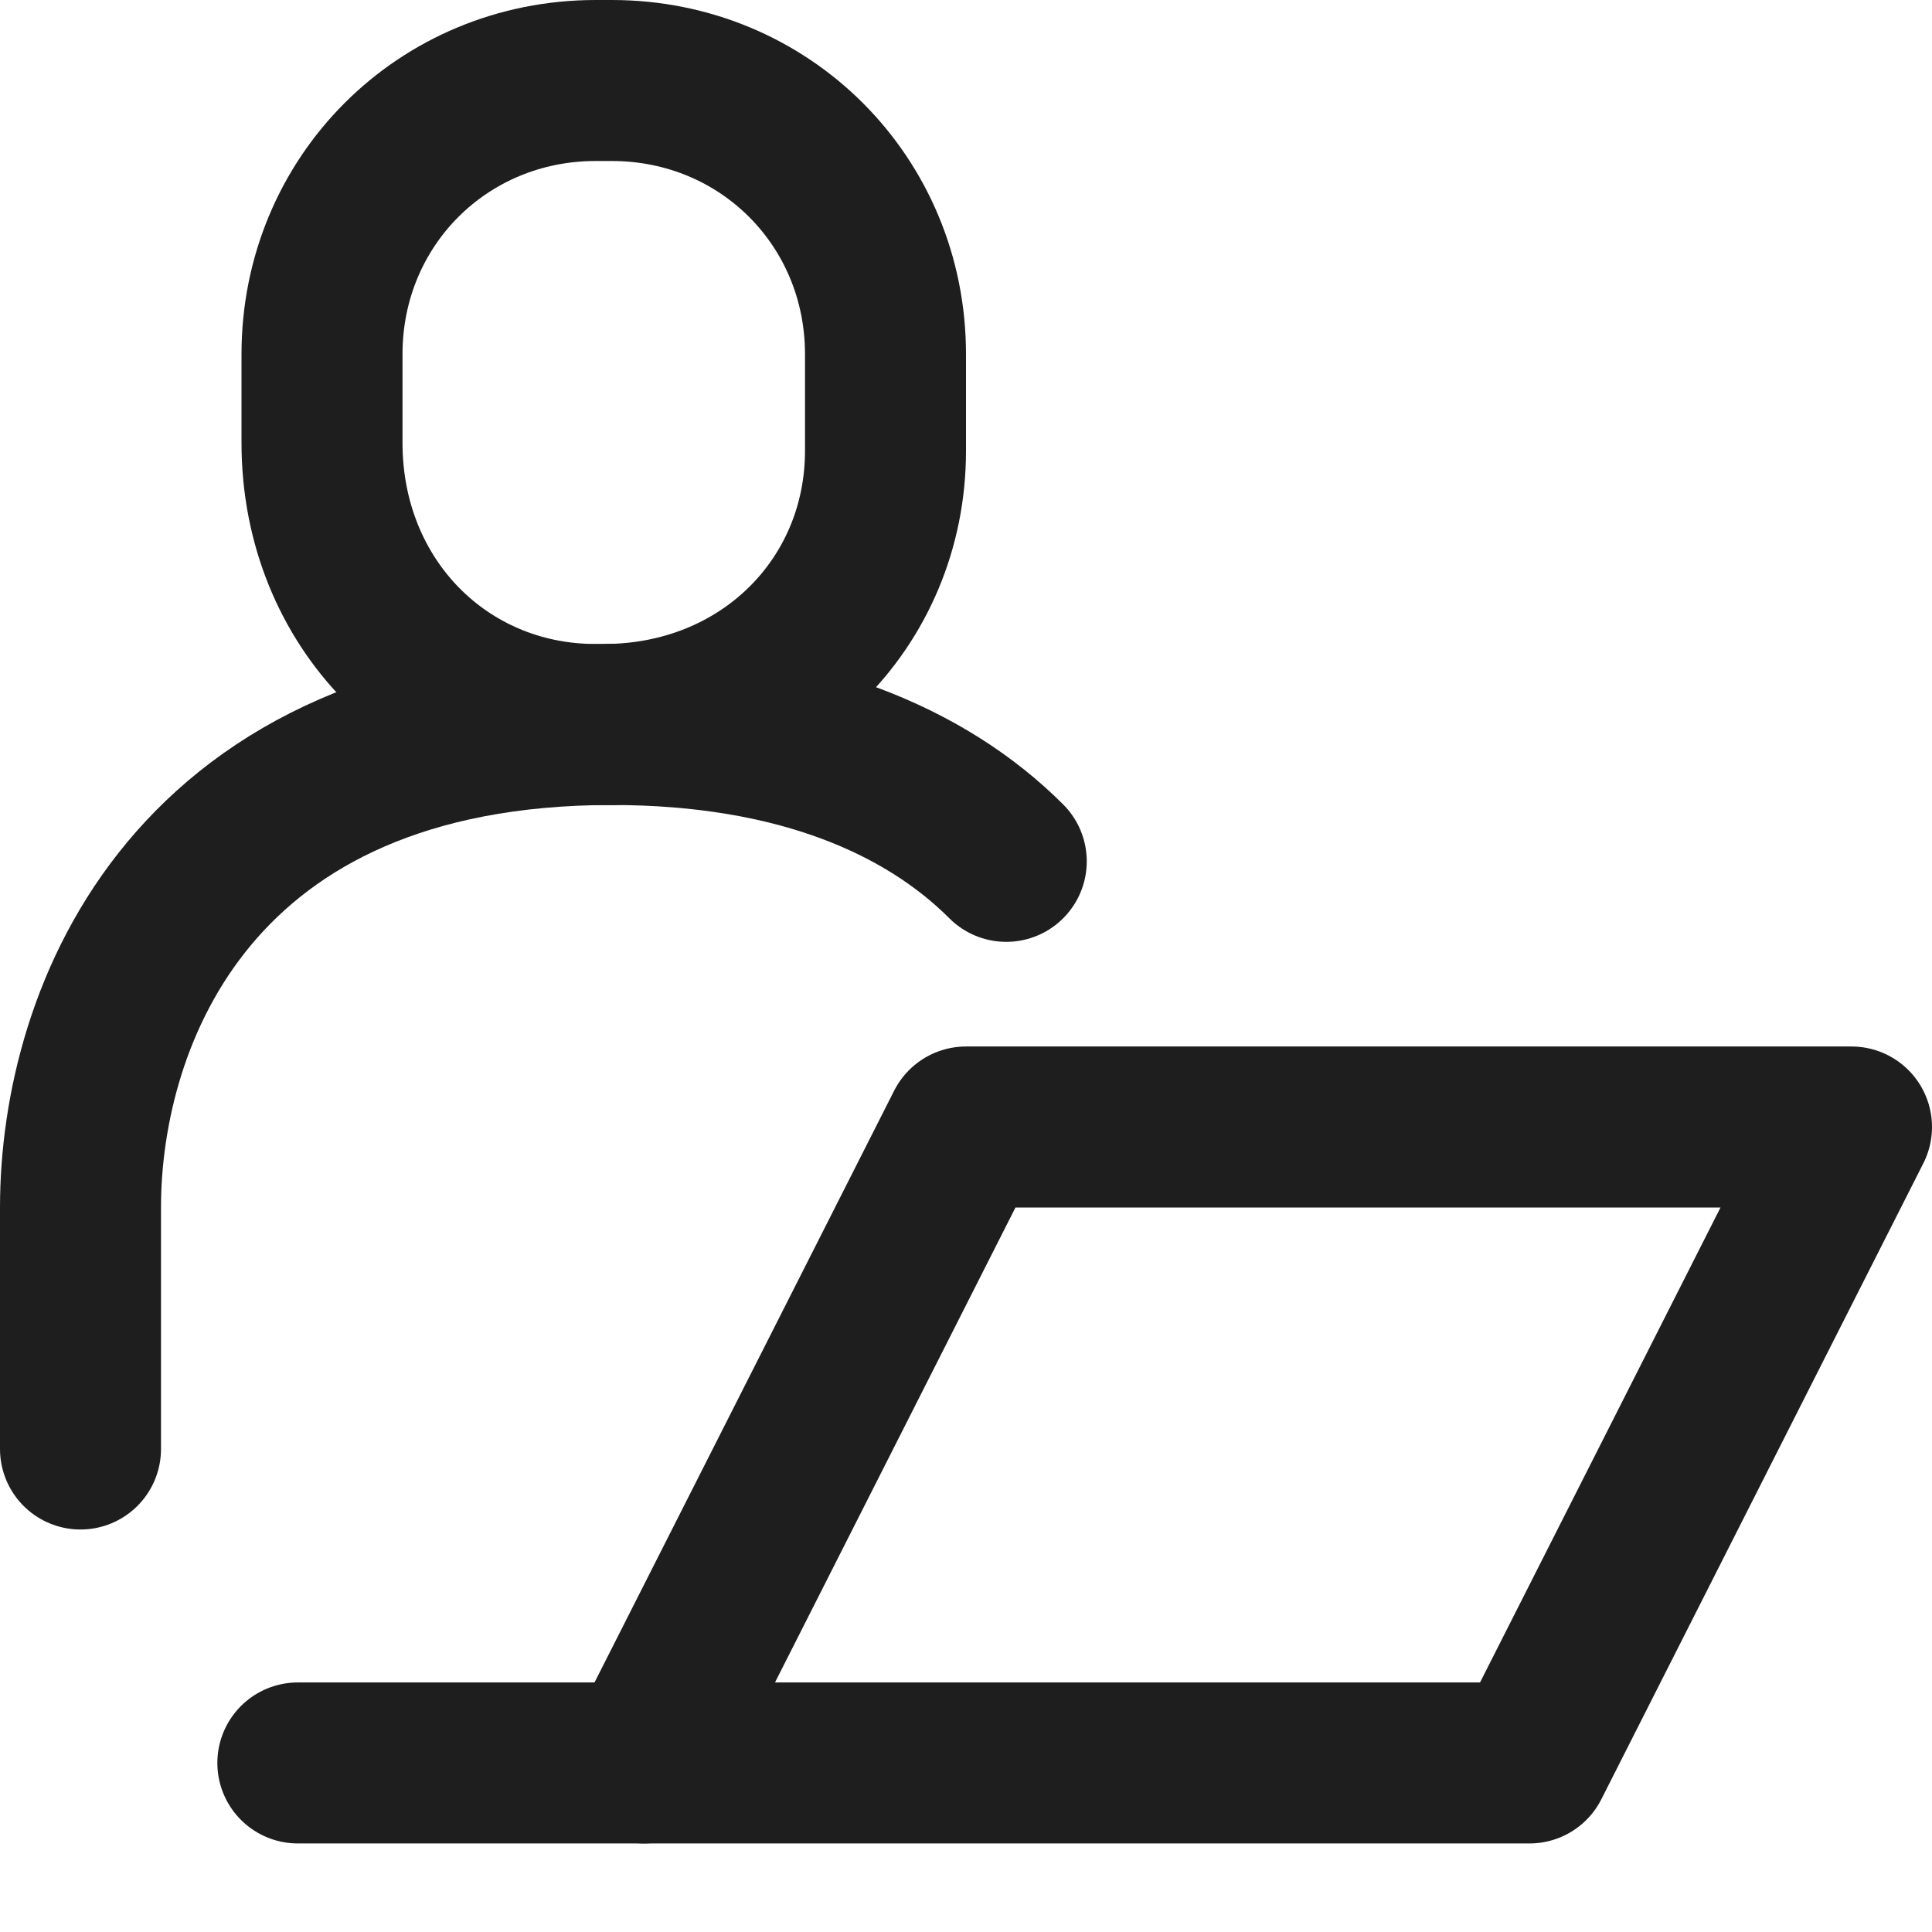
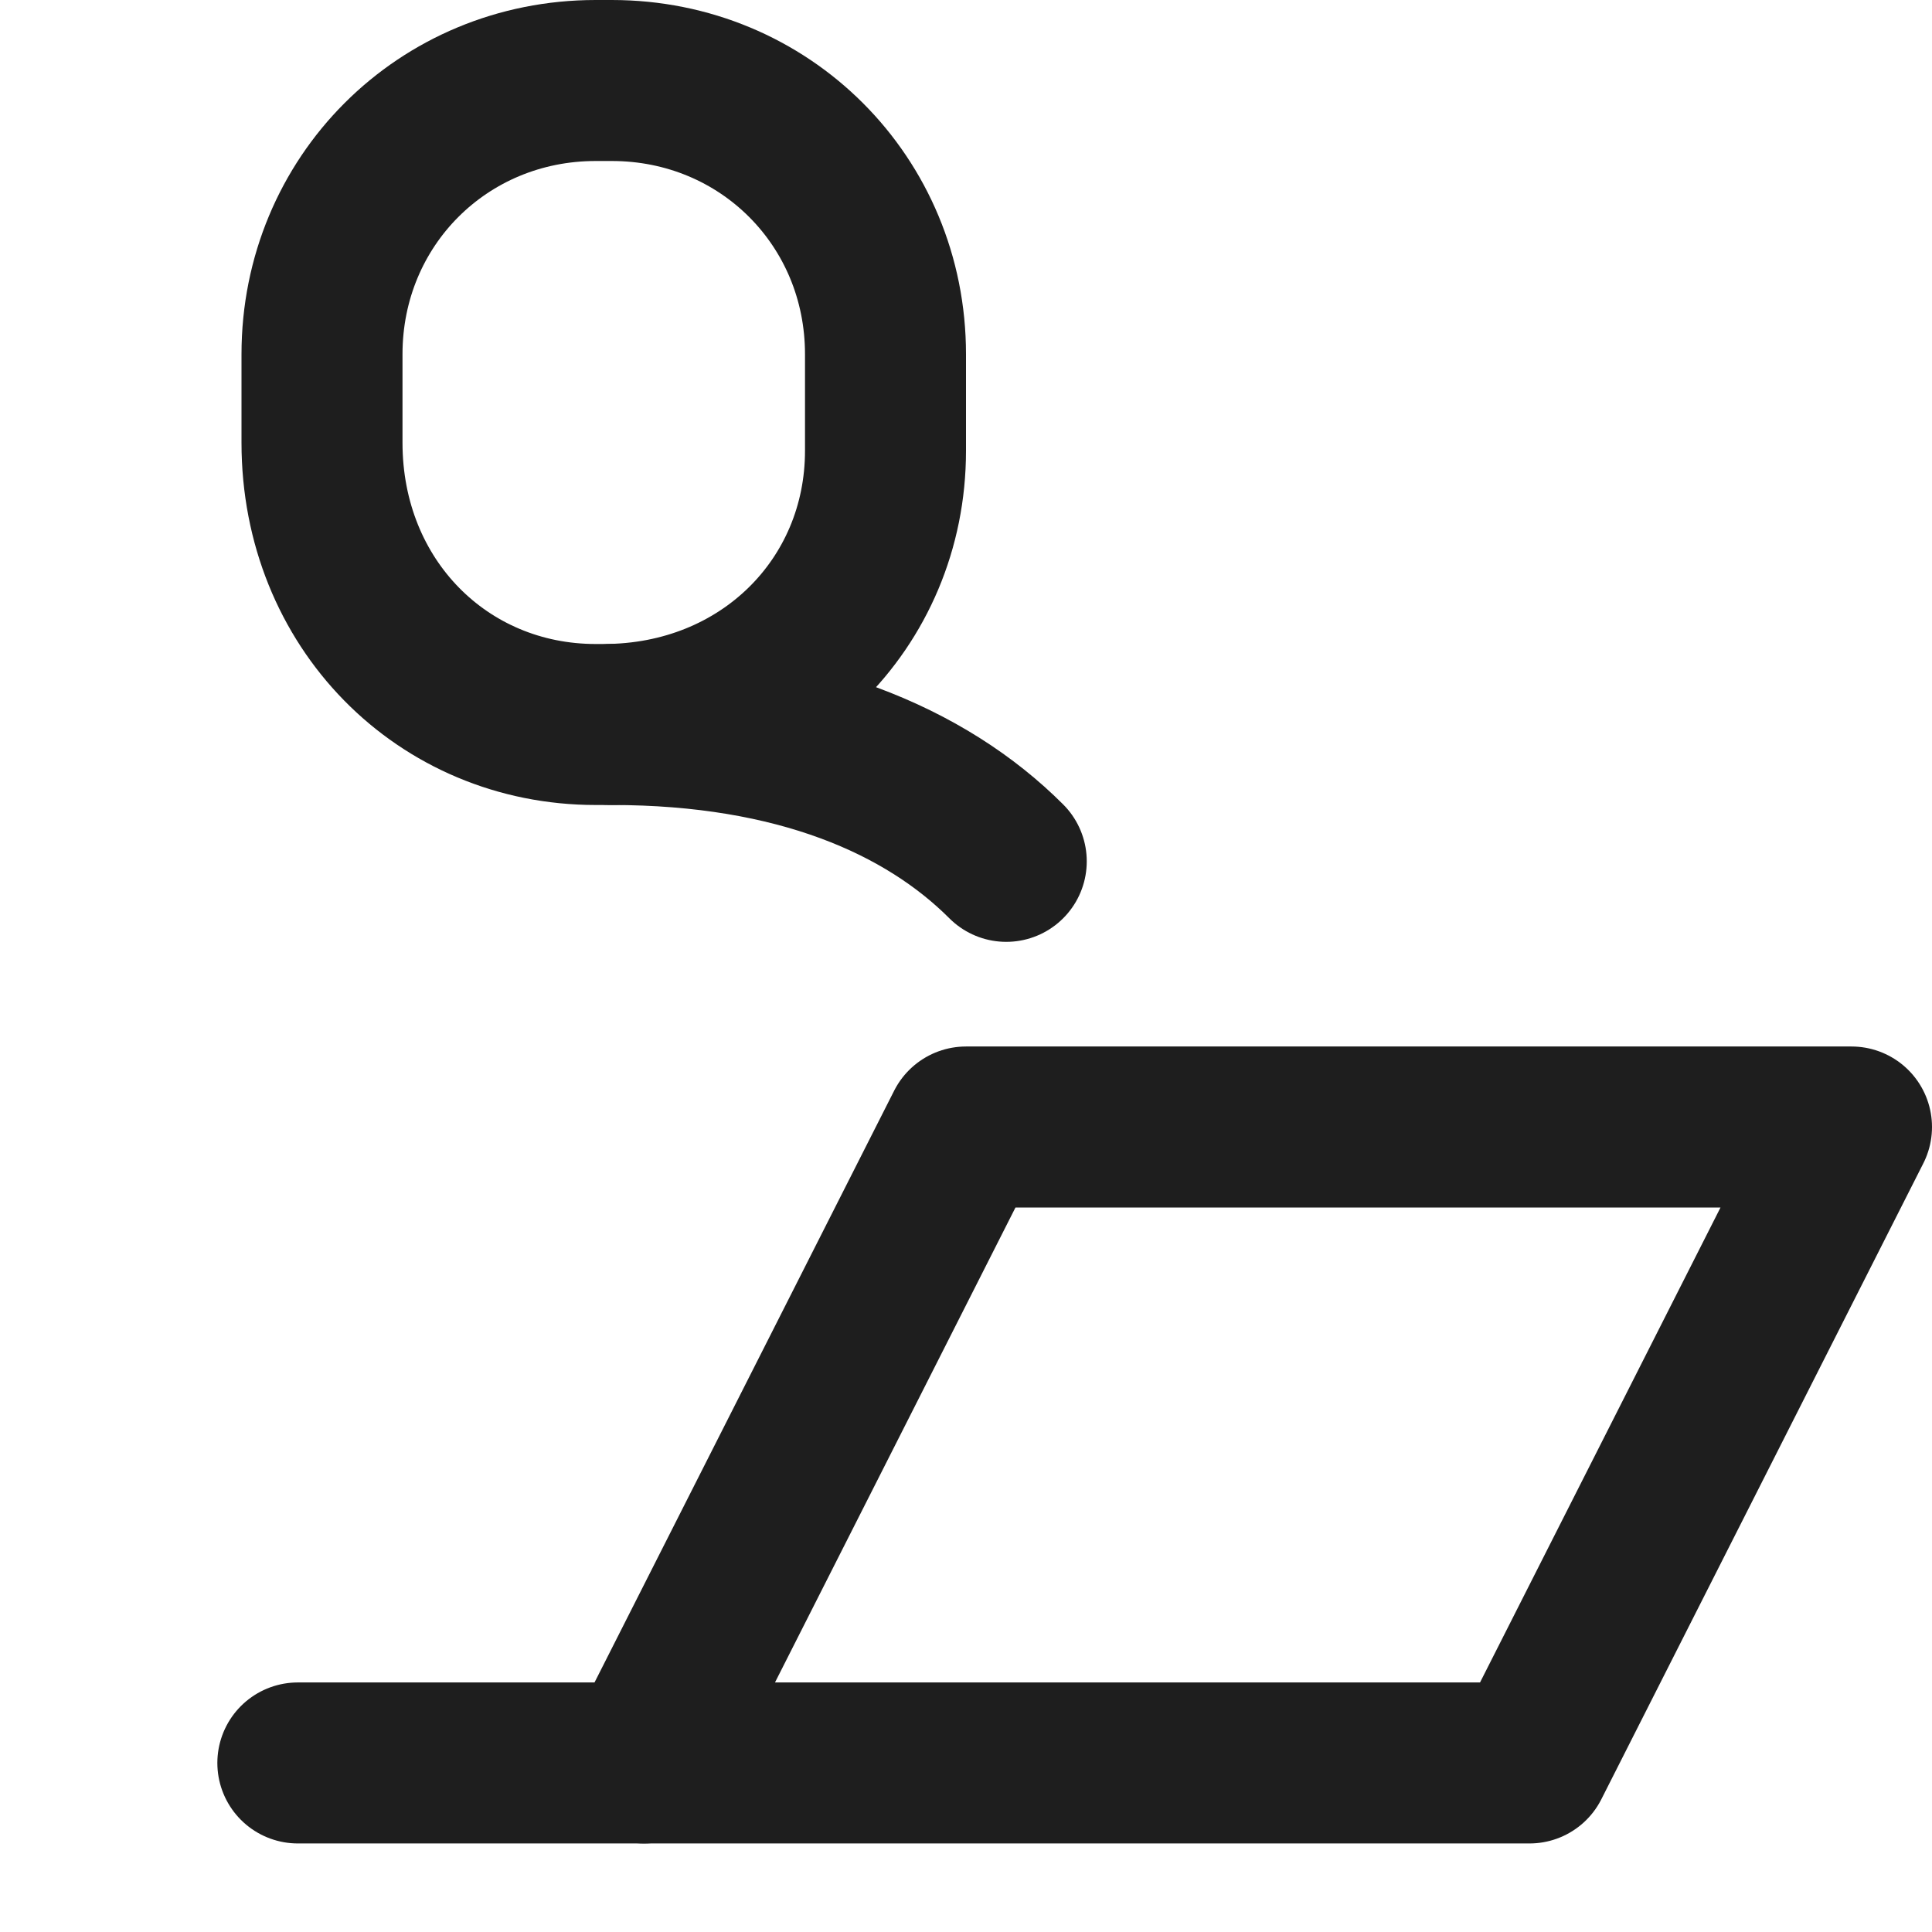
<svg xmlns="http://www.w3.org/2000/svg" version="1.1" id="Layer_1" x="0px" y="0px" viewBox="0 0 24 24" style="enable-background:new 0 0 24 24;" xml:space="preserve">
  <style type="text/css">
	.st0{fill:none;stroke:#1E1E1E;stroke-width:2;stroke-linecap:round;stroke-linejoin:round;stroke-miterlimit:10;}
	.st1{fill:none;stroke:#1E1E1E;stroke-width:1.7;stroke-linecap:round;stroke-linejoin:round;stroke-miterlimit:10;}
	.st2{fill:none;stroke:#1E1E1E;stroke-width:1.8;stroke-linecap:round;stroke-linejoin:round;stroke-miterlimit:10;}
	.st3{fill:#1E1E1E;}
	.st4{fill:#FFFFFF;stroke:#1E1E1E;stroke-width:2;stroke-linecap:round;stroke-linejoin:round;stroke-miterlimit:10;}
	.st5{fill:none;stroke:#1E1E1E;stroke-width:1.6;stroke-linecap:round;stroke-linejoin:round;stroke-miterlimit:10;}
	.st6{fill:none;stroke:#010101;stroke-width:2;stroke-linecap:round;stroke-linejoin:round;stroke-miterlimit:10;}
	.st7{fill:#010101;}
	.st8{fill:none;stroke:#010101;stroke-width:1.8;stroke-linecap:round;stroke-linejoin:round;stroke-miterlimit:10;}
</style>
-   <path class="st0" d="M7.6,9C2.4,9,1,12.6,1,15v3" />
  <path class="st0" d="M7.6,9c2.3,0,3.9,0.7,4.9,1.7" />
  <path class="st0" d="M7.6,1H7.4C5.5,1,4,2.5,4,4.4v1.1C4,7.5,5.5,9,7.4,9h0.1C9.5,9,11,7.5,11,5.6V4.4C11,2.5,9.5,1,7.6,1z" />
  <polygon class="st0" points="12,14 8,21.9 19,21.9 23,14 " />
  <line class="st0" x1="3.7" y1="21.9" x2="8" y2="21.9" />
</svg>